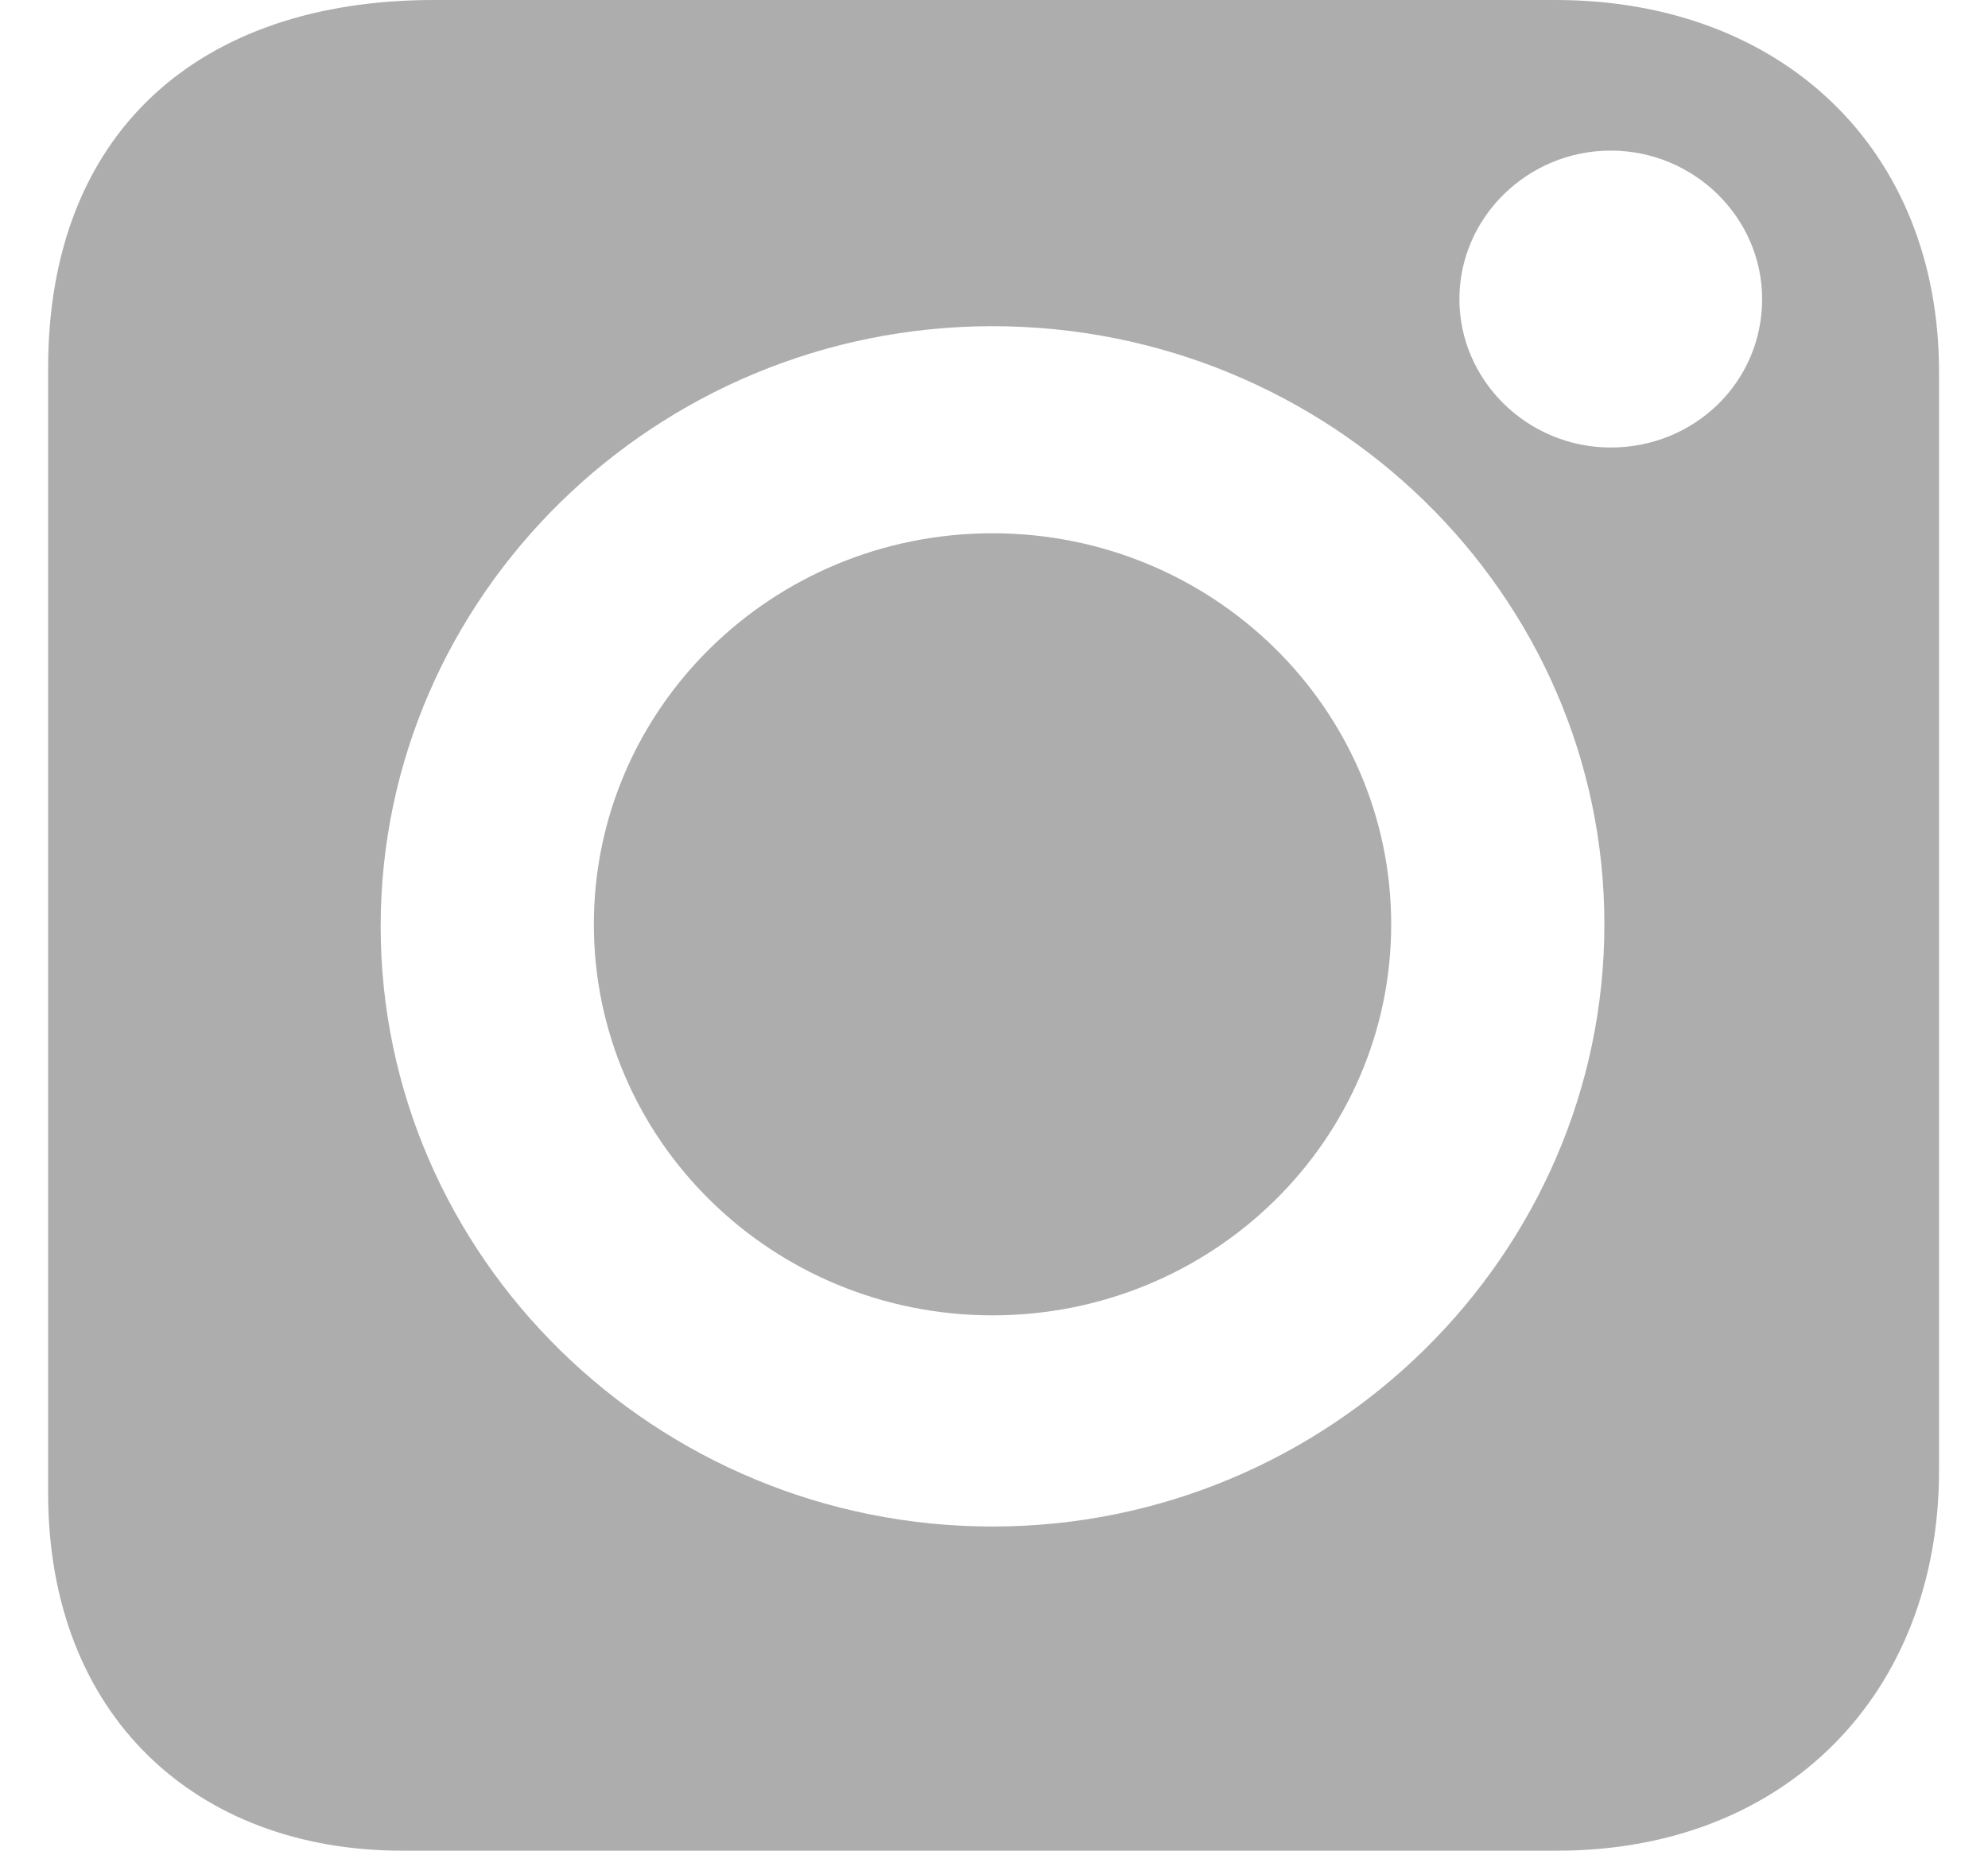
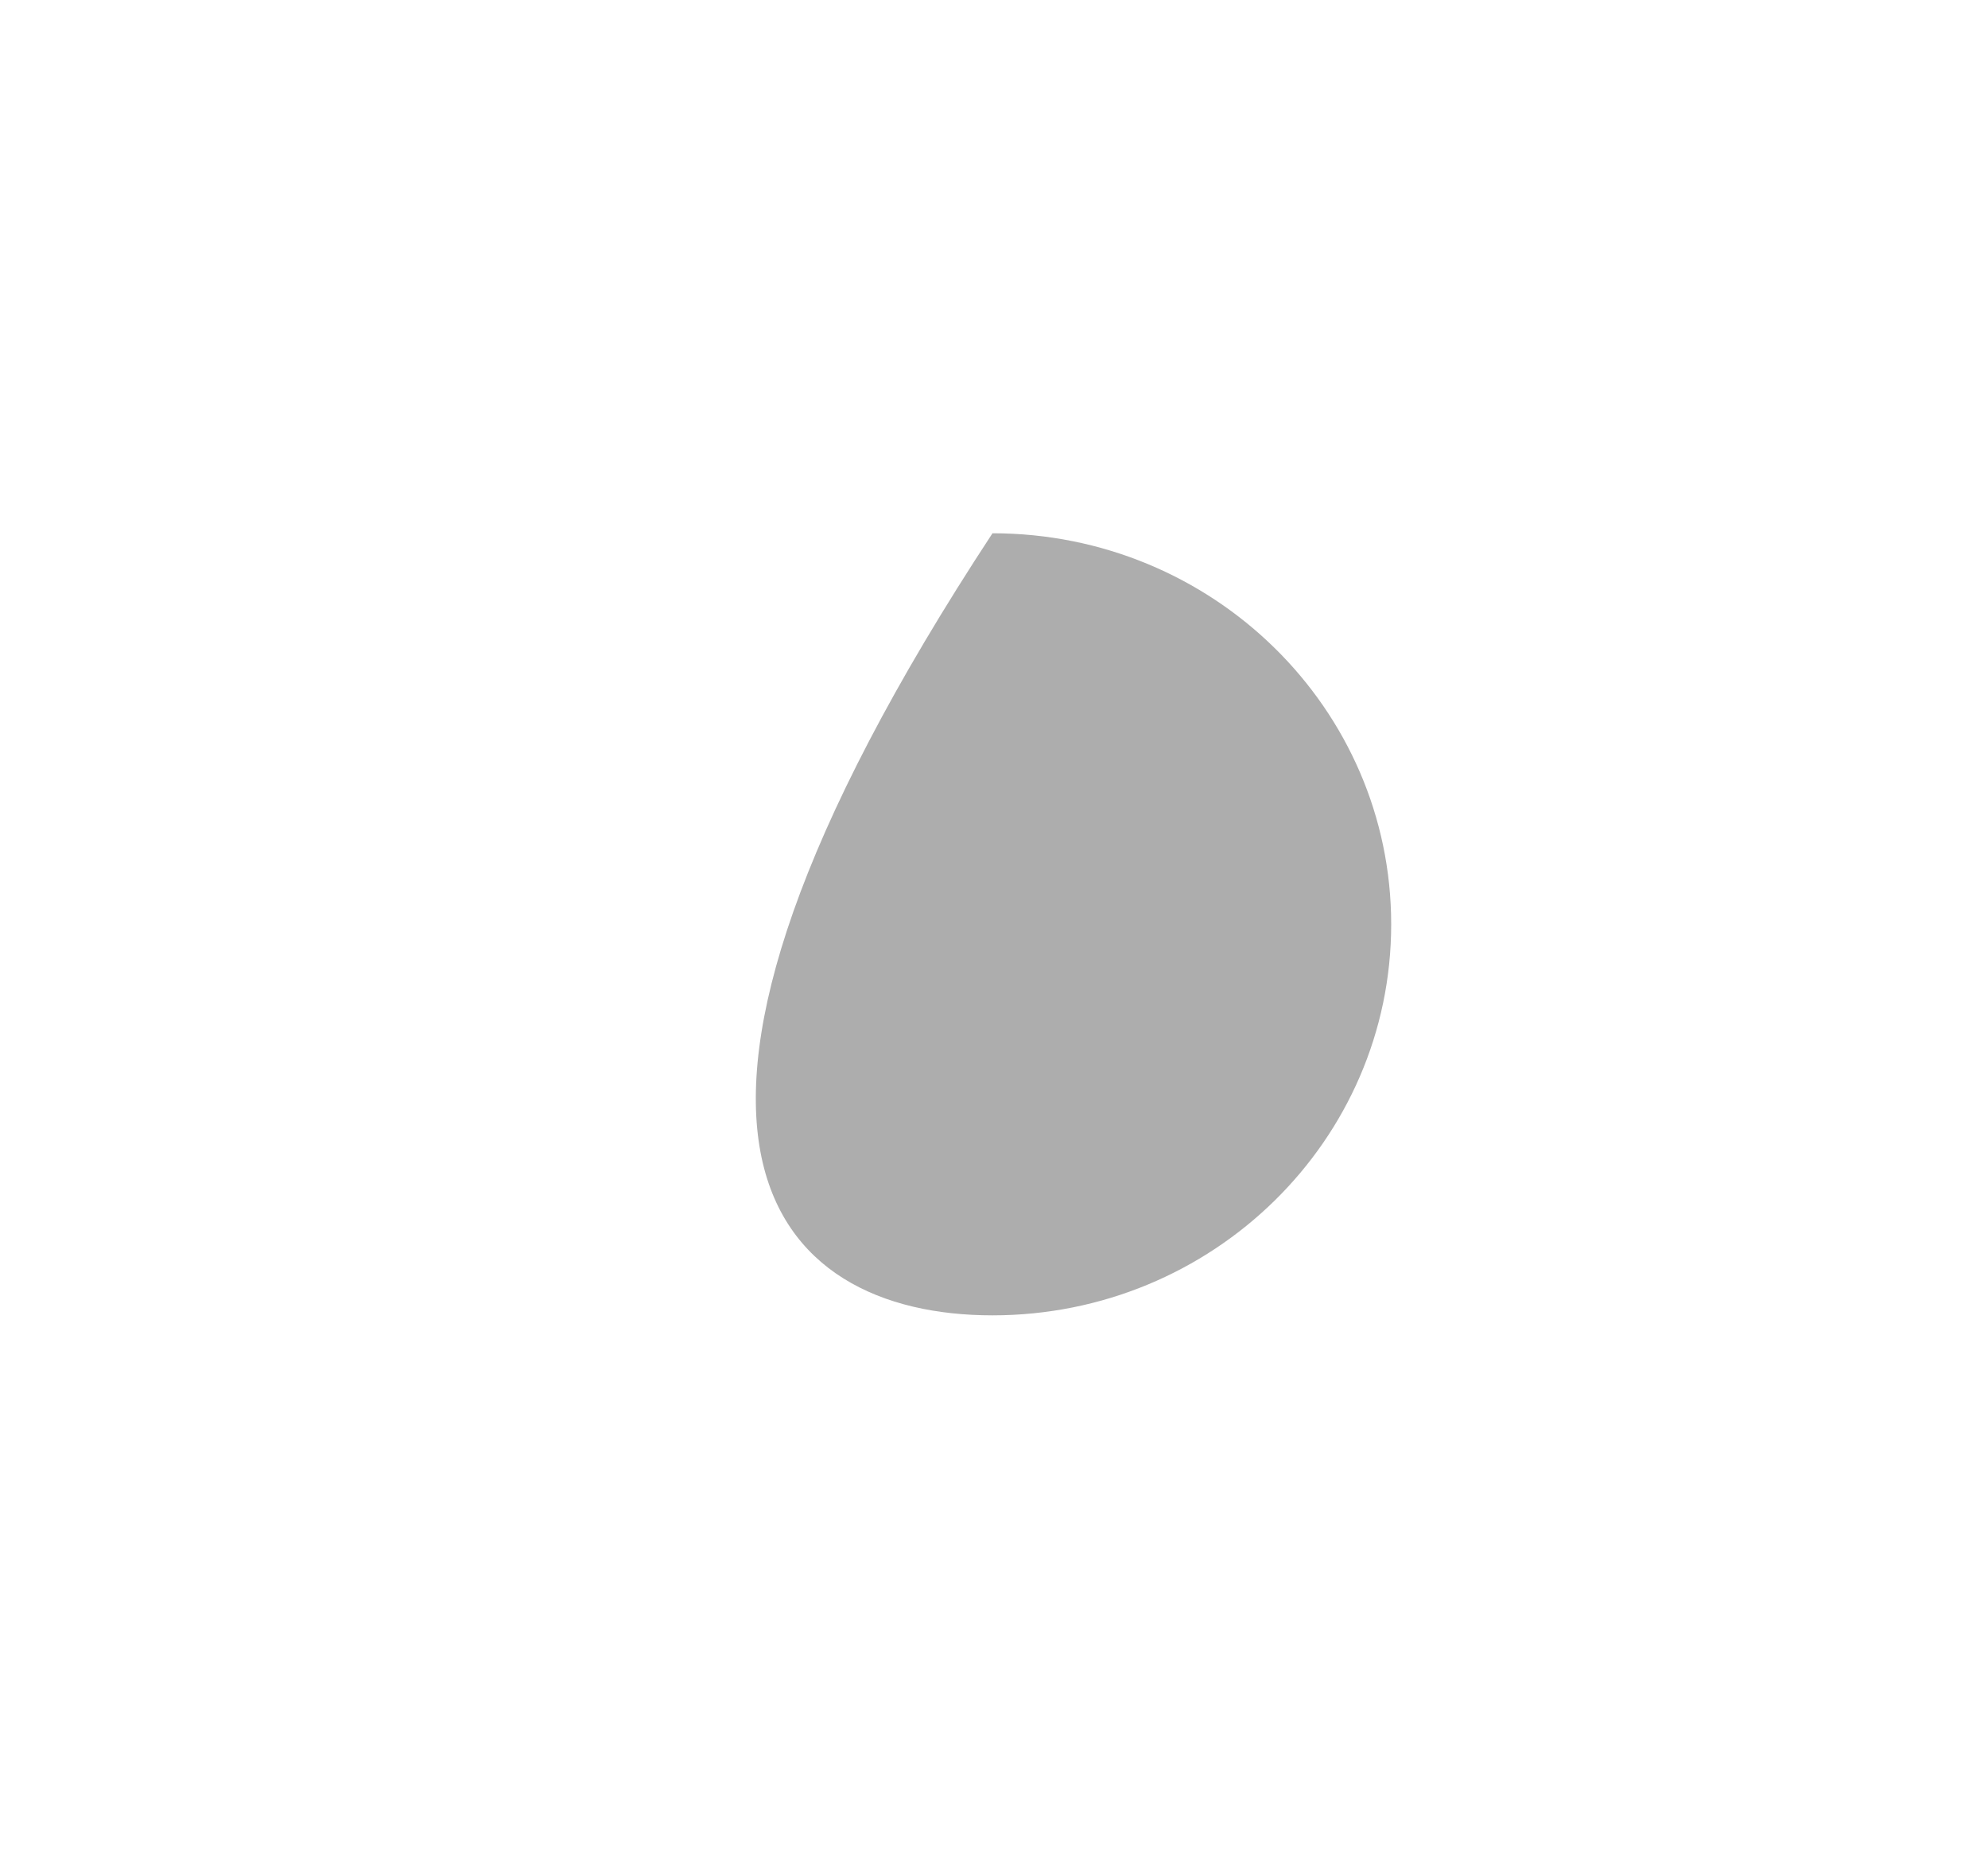
<svg xmlns="http://www.w3.org/2000/svg" width="29" height="27" viewBox="0 0 29 27" fill="none">
-   <path d="M5.815 11.41C9.027 11.41 11.631 8.856 11.631 5.705C11.631 2.554 9.027 0 5.815 0C2.604 0 0 2.554 0 5.705C0 8.856 2.604 11.41 5.815 11.41Z" transform="translate(8.663 7.78)" fill="#ADADAD" />
-   <path d="M21.986 0H5.629C2.177 0 0 1.953 0 5.369V21.783C0 25.047 2.177 27 5.162 27H22.018C25.345 27 27.584 24.712 27.584 21.448V5.431C27.584 2.166 25.283 0 21.986 0ZM13.777 22.271C8.863 22.271 4.851 18.336 4.851 13.515C4.851 8.695 8.863 4.759 13.777 4.759C18.69 4.759 22.702 8.664 22.702 13.485C22.702 18.305 18.69 22.271 13.777 22.271ZM22.795 6.529C21.582 6.529 20.587 5.553 20.587 4.363C20.587 3.173 21.582 2.197 22.795 2.197C24.008 2.197 25.003 3.173 25.003 4.363C25.003 5.583 24.008 6.529 22.795 6.529Z" transform="translate(0.702)" fill="#ADADAD" />
+   <path d="M5.815 11.41C9.027 11.41 11.631 8.856 11.631 5.705C11.631 2.554 9.027 0 5.815 0C0 8.856 2.604 11.41 5.815 11.41Z" transform="translate(8.663 7.78)" fill="#ADADAD" />
</svg>